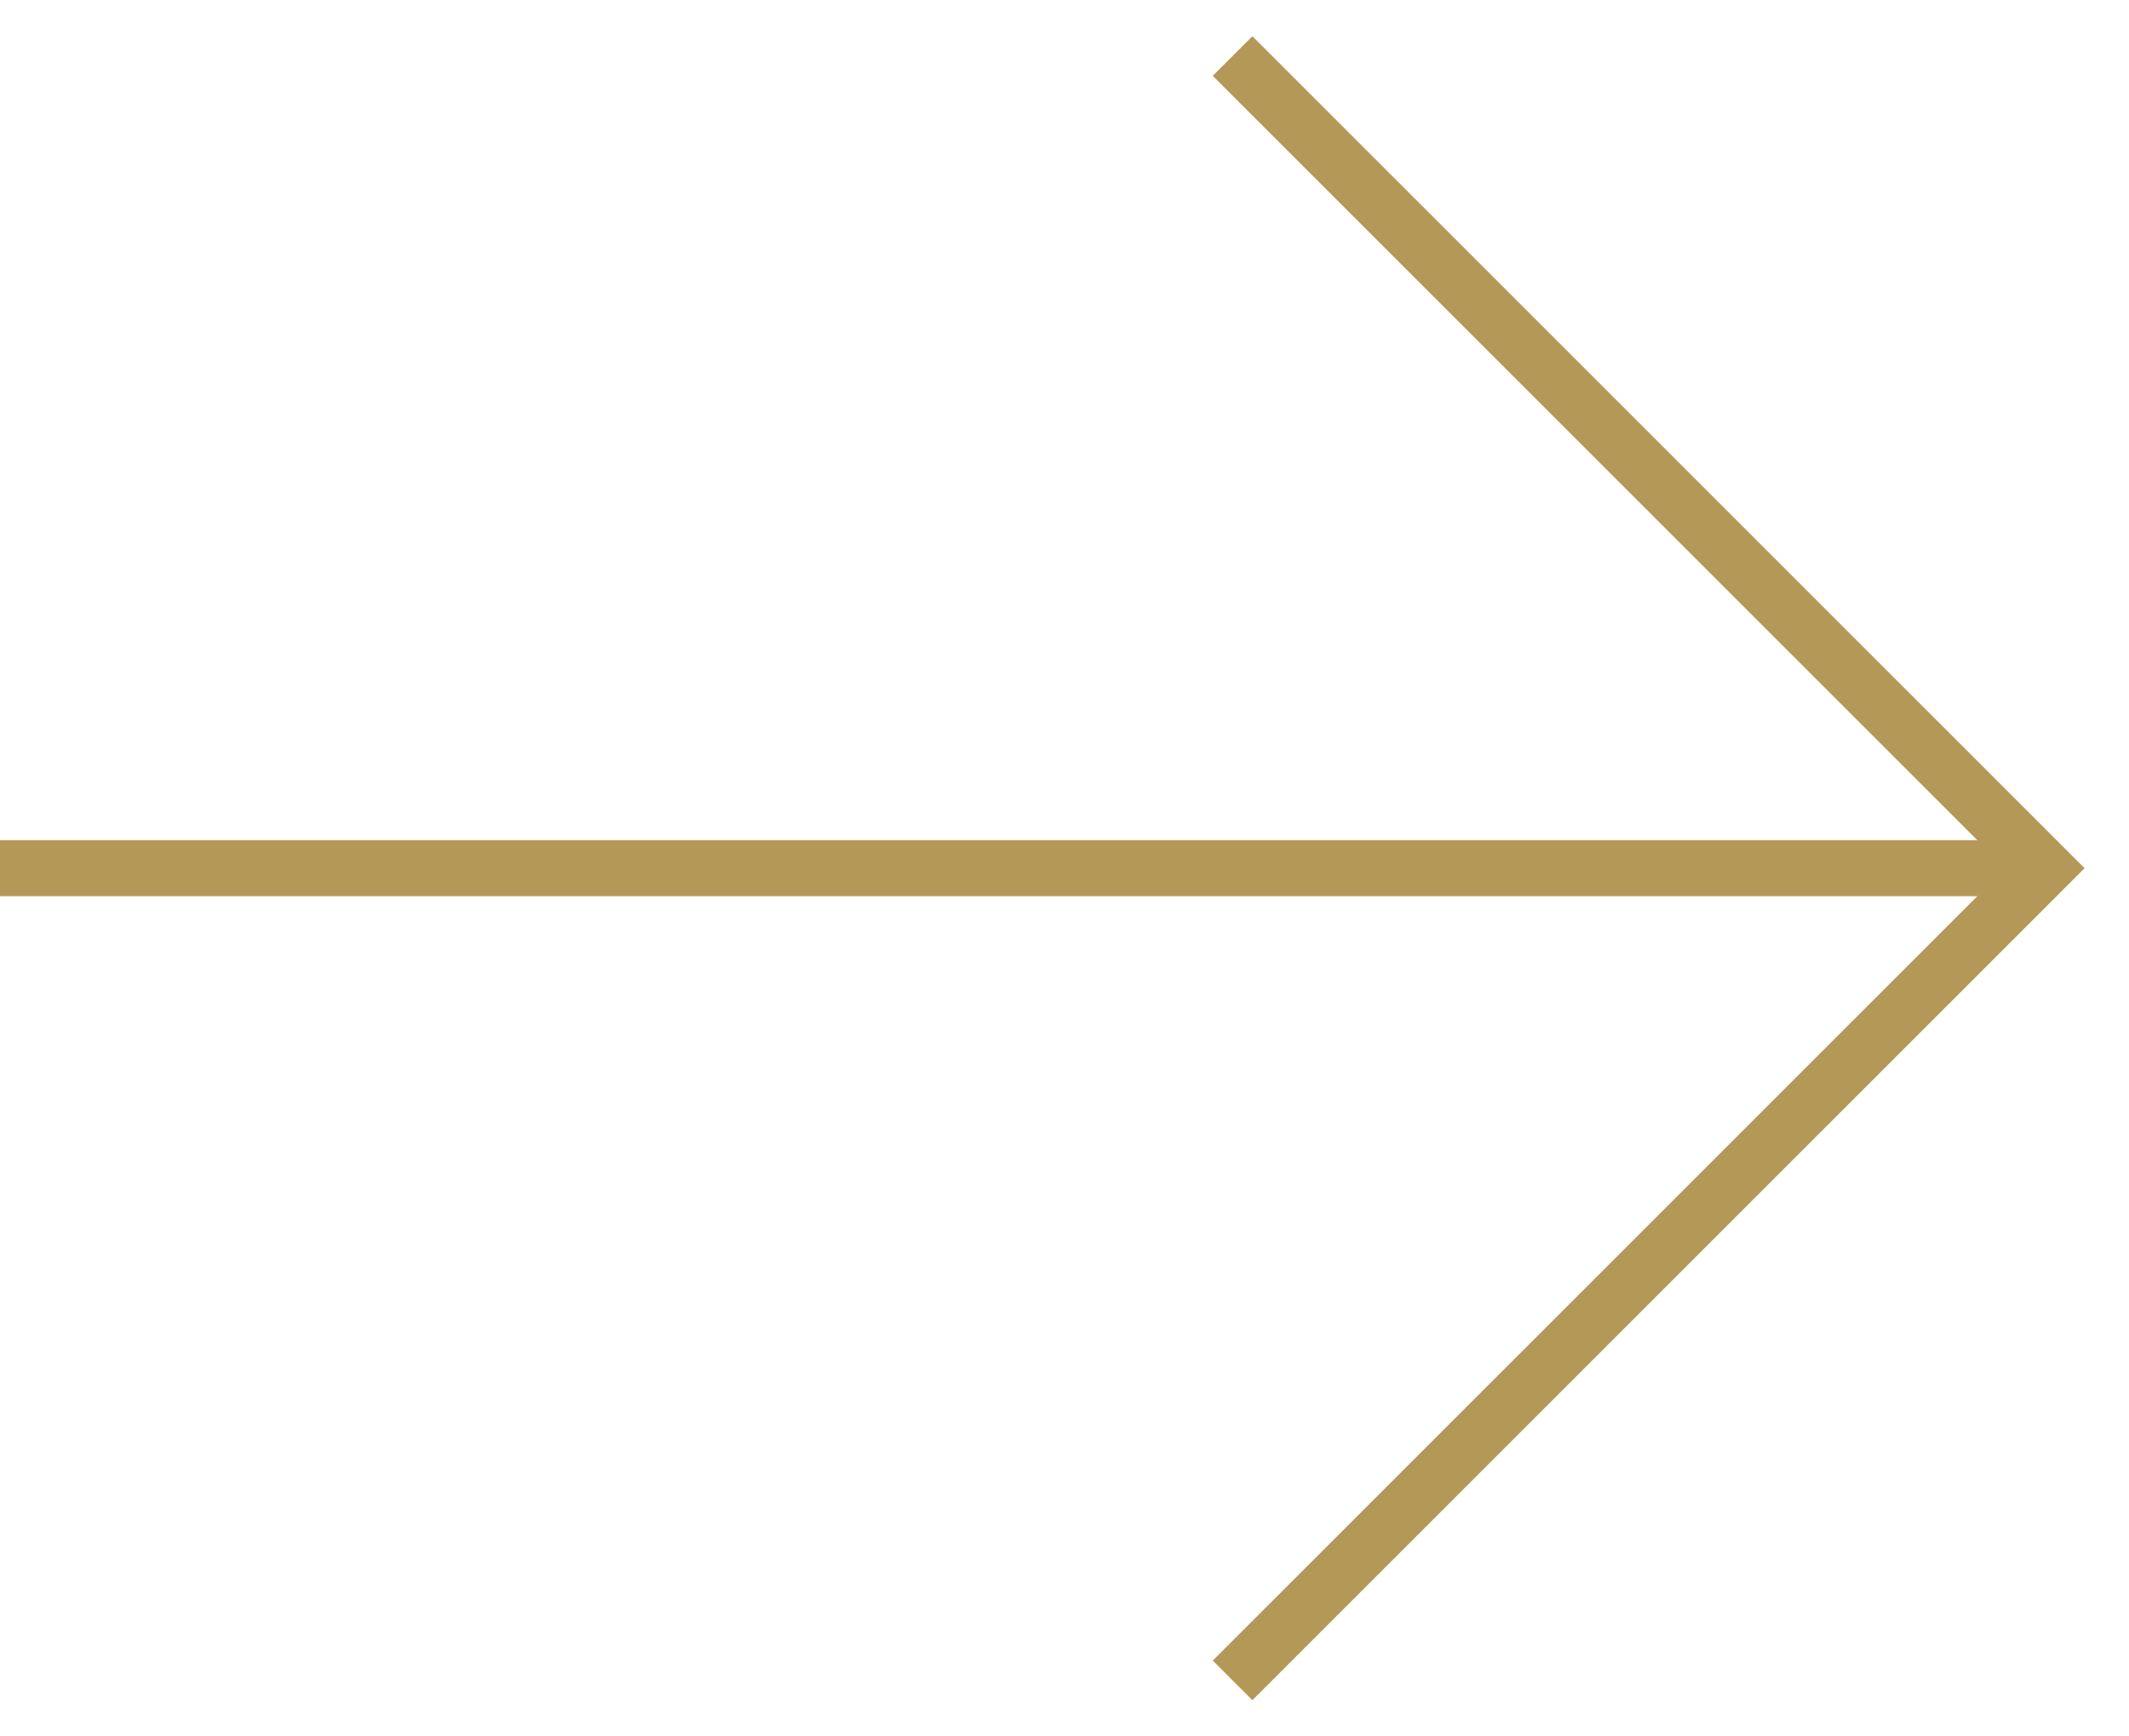
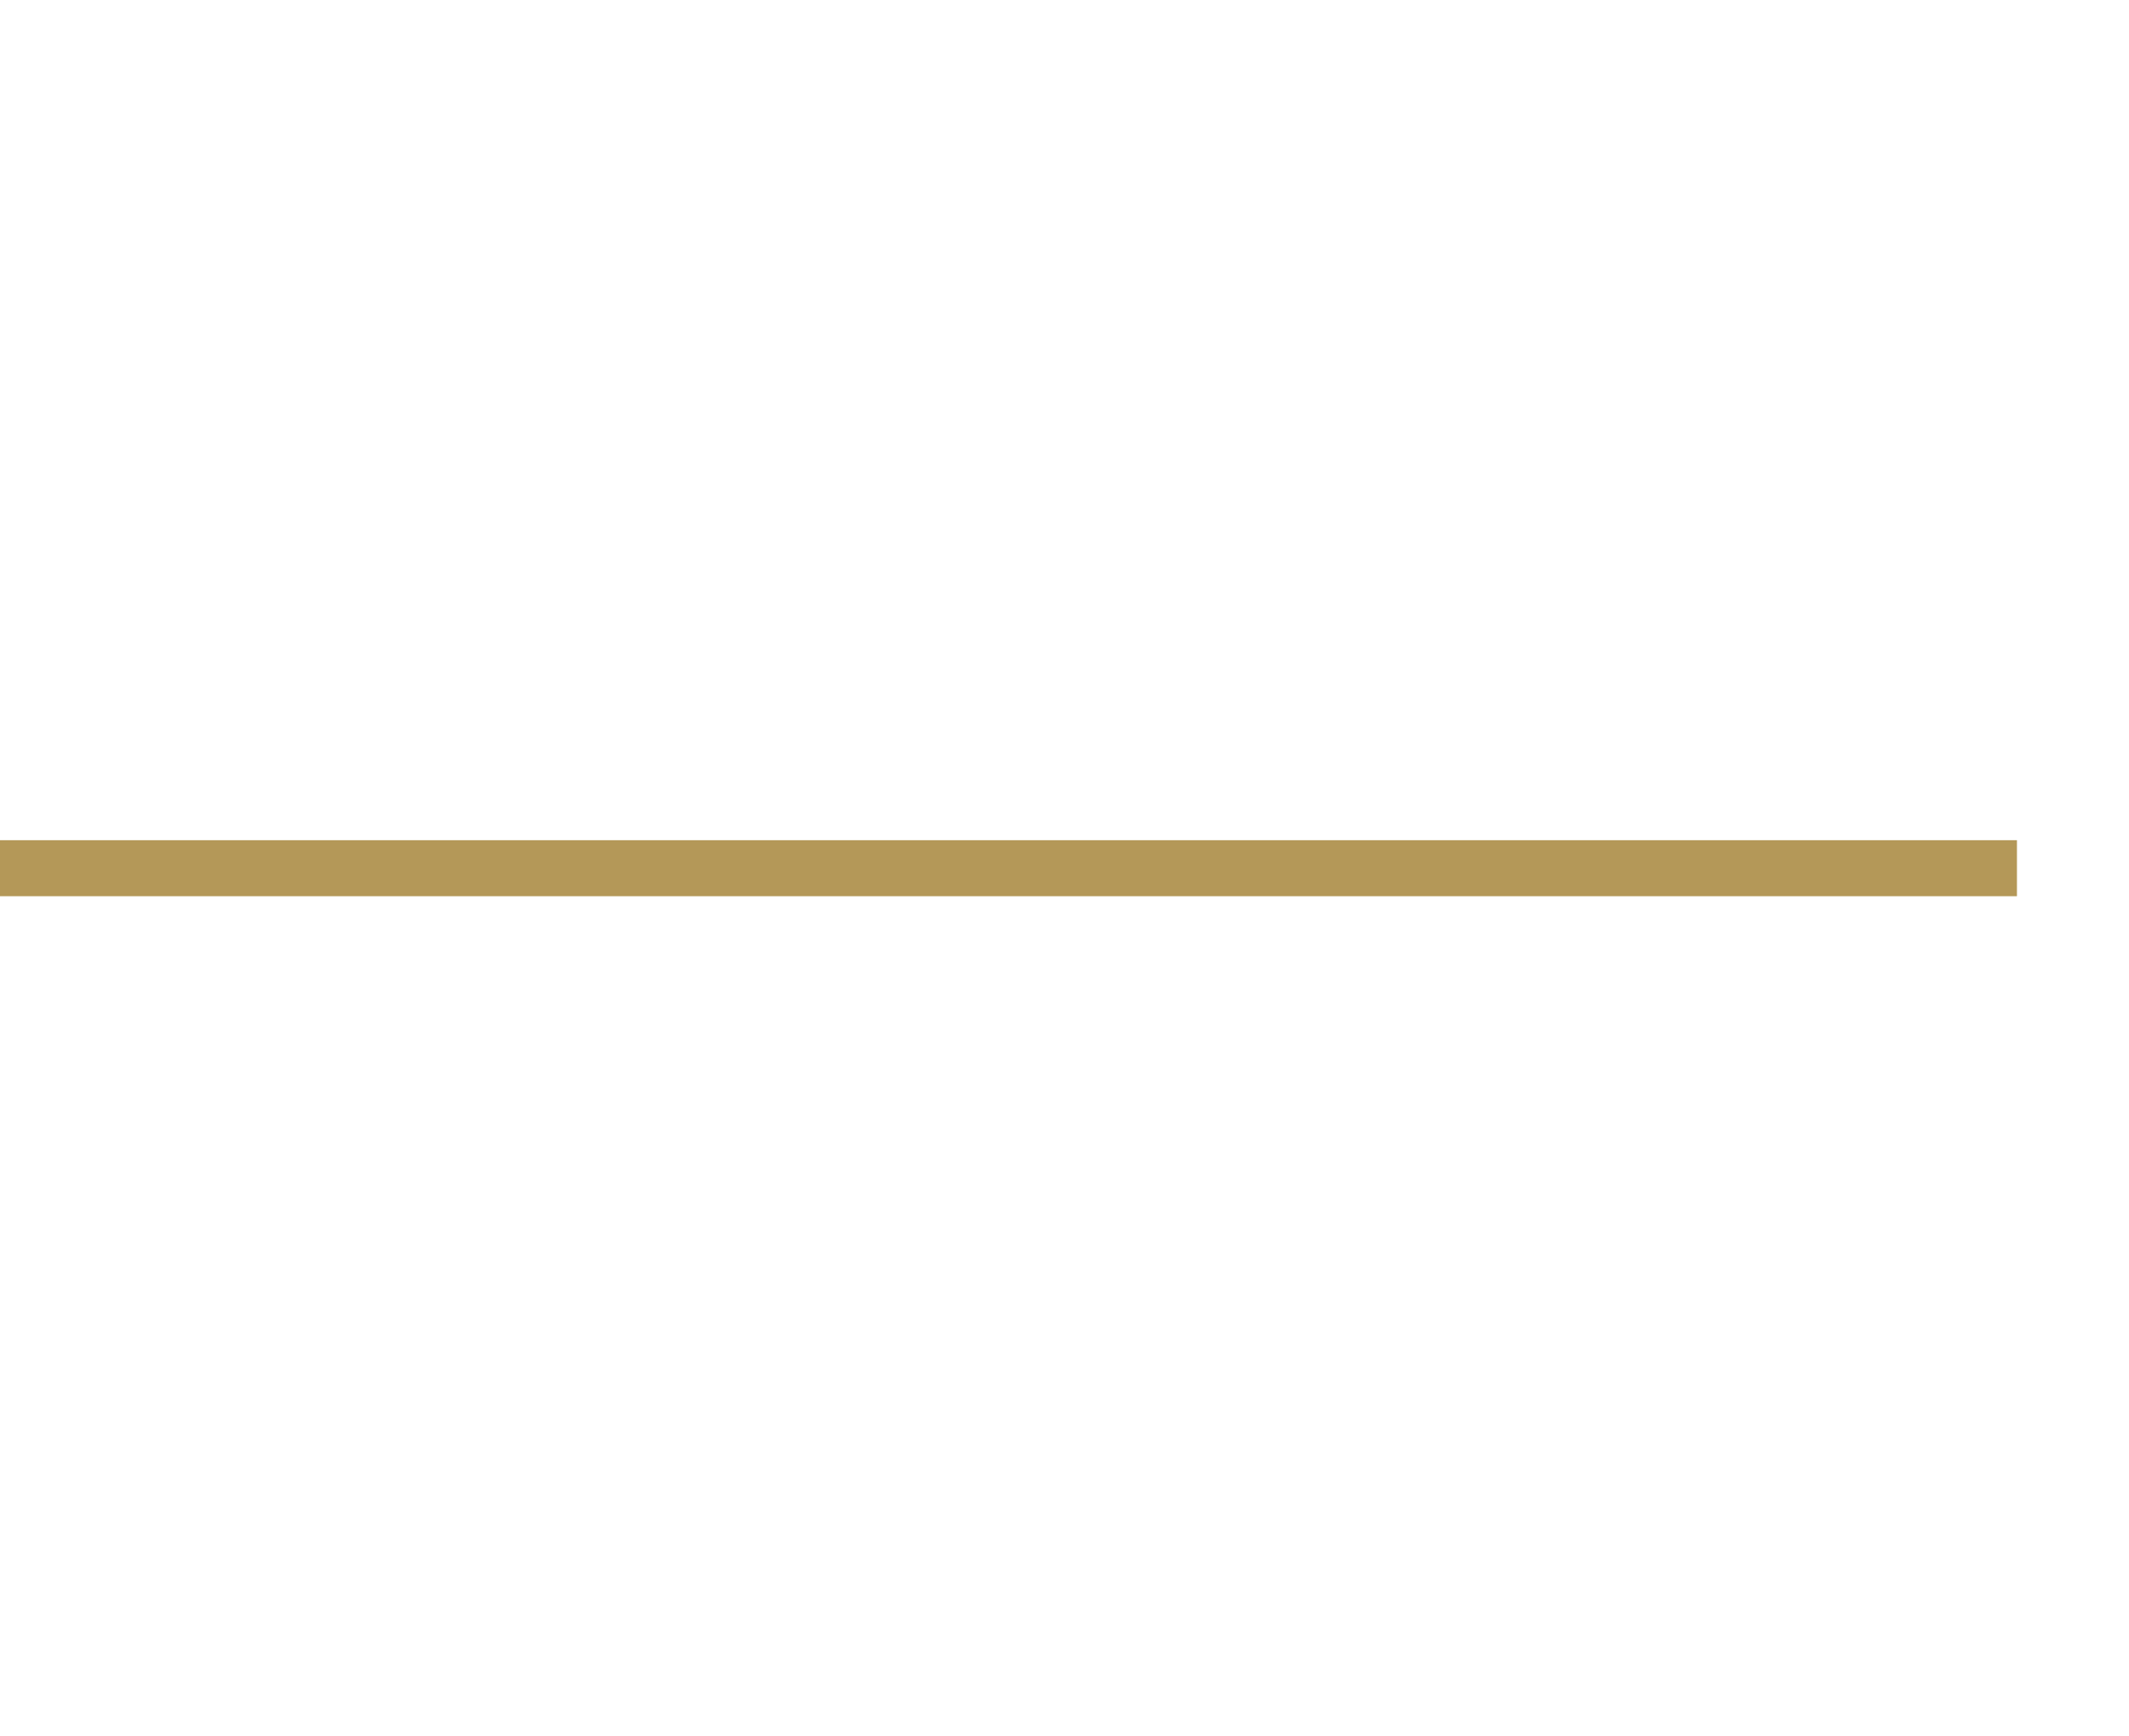
<svg xmlns="http://www.w3.org/2000/svg" width="38" height="31" viewBox="0 0 38 31" fill="none">
  <g id="arrow">
    <line id="Line 2" x1="-4.37114e-08" y1="15.5" x2="36" y2="15.5" stroke="#B49858" />
-     <path id="Vector 1" d="M22 1L36.5 15.5L22 30" stroke="#B49858" />
  </g>
</svg>